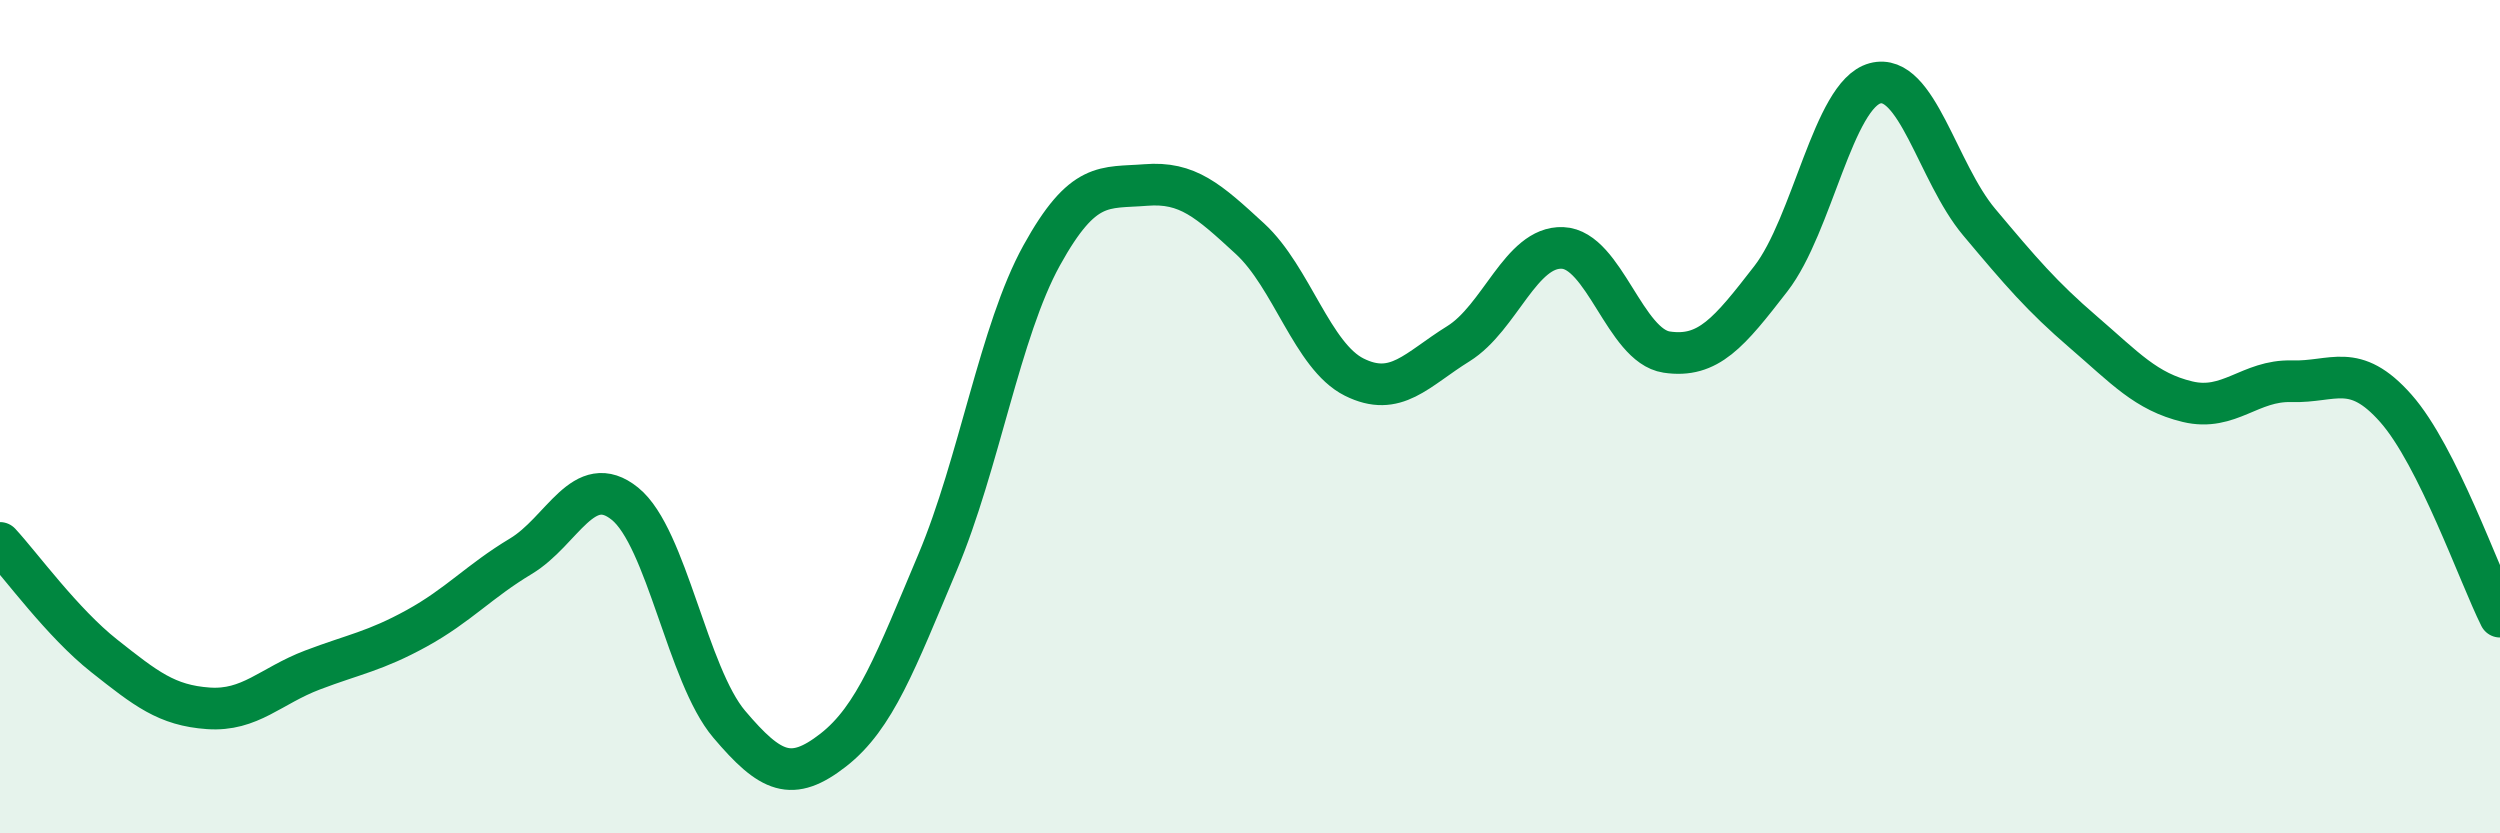
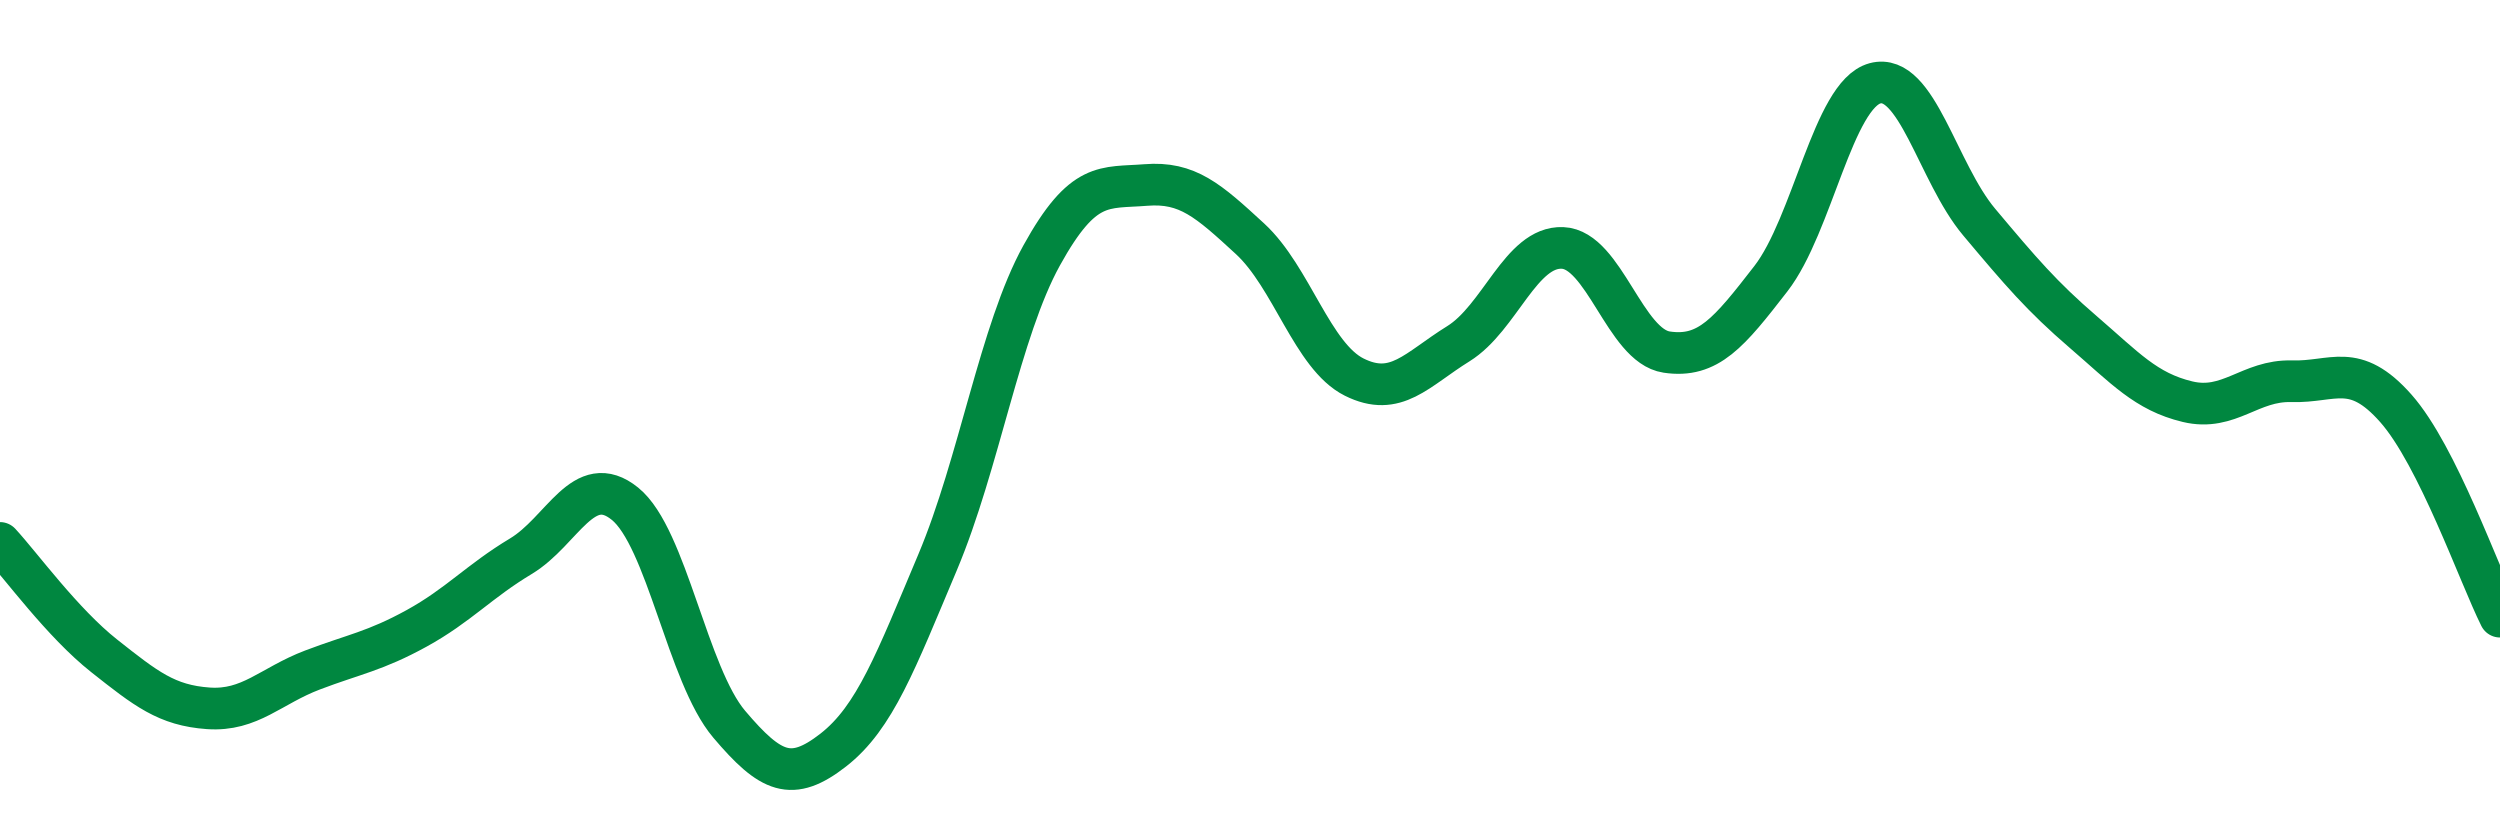
<svg xmlns="http://www.w3.org/2000/svg" width="60" height="20" viewBox="0 0 60 20">
-   <path d="M 0,13.03 C 0.5,13.57 1.5,14.95 2.5,15.74 C 3.5,16.53 4,16.93 5,17 C 6,17.07 6.5,16.46 7.5,16.08 C 8.5,15.7 9,15.63 10,15.08 C 11,14.53 11.5,13.95 12.5,13.35 C 13.5,12.75 14,11.28 15,12.09 C 16,12.9 16.5,16.2 17.5,17.38 C 18.5,18.56 19,18.78 20,18 C 21,17.22 21.5,15.87 22.5,13.5 C 23.5,11.13 24,7.94 25,6.13 C 26,4.32 26.5,4.52 27.5,4.44 C 28.5,4.36 29,4.81 30,5.73 C 31,6.65 31.5,8.55 32.5,9.05 C 33.5,9.55 34,8.87 35,8.25 C 36,7.63 36.5,5.91 37.5,5.95 C 38.5,5.99 39,8.3 40,8.45 C 41,8.6 41.5,7.98 42.5,6.69 C 43.5,5.4 44,2.27 45,2 C 46,1.73 46.5,4.14 47.5,5.33 C 48.5,6.52 49,7.11 50,7.97 C 51,8.83 51.5,9.4 52.5,9.64 C 53.5,9.88 54,9.12 55,9.15 C 56,9.18 56.5,8.67 57.5,9.8 C 58.5,10.93 59.5,13.8 60,14.8L60 20L0 20Z" fill="#008740" opacity="0.1" stroke-linecap="round" stroke-linejoin="round" />
  <path d="M 0,13.03 C 0.5,13.57 1.5,14.95 2.5,15.74 C 3.5,16.53 4,16.93 5,17 C 6,17.07 6.5,16.46 7.5,16.08 C 8.5,15.7 9,15.63 10,15.08 C 11,14.53 11.5,13.95 12.5,13.35 C 13.5,12.75 14,11.28 15,12.09 C 16,12.9 16.5,16.2 17.5,17.38 C 18.5,18.56 19,18.78 20,18 C 21,17.22 21.5,15.87 22.5,13.5 C 23.5,11.13 24,7.94 25,6.13 C 26,4.32 26.5,4.52 27.5,4.44 C 28.5,4.36 29,4.81 30,5.73 C 31,6.65 31.5,8.55 32.5,9.05 C 33.5,9.55 34,8.87 35,8.25 C 36,7.63 36.5,5.91 37.5,5.95 C 38.5,5.99 39,8.3 40,8.45 C 41,8.6 41.5,7.98 42.5,6.69 C 43.5,5.4 44,2.27 45,2 C 46,1.73 46.5,4.14 47.5,5.33 C 48.5,6.52 49,7.11 50,7.97 C 51,8.83 51.5,9.4 52.5,9.64 C 53.5,9.88 54,9.12 55,9.15 C 56,9.18 56.5,8.67 57.5,9.8 C 58.5,10.93 59.5,13.8 60,14.8" stroke="#008740" stroke-width="1" fill="none" stroke-linecap="round" stroke-linejoin="round" />
</svg>